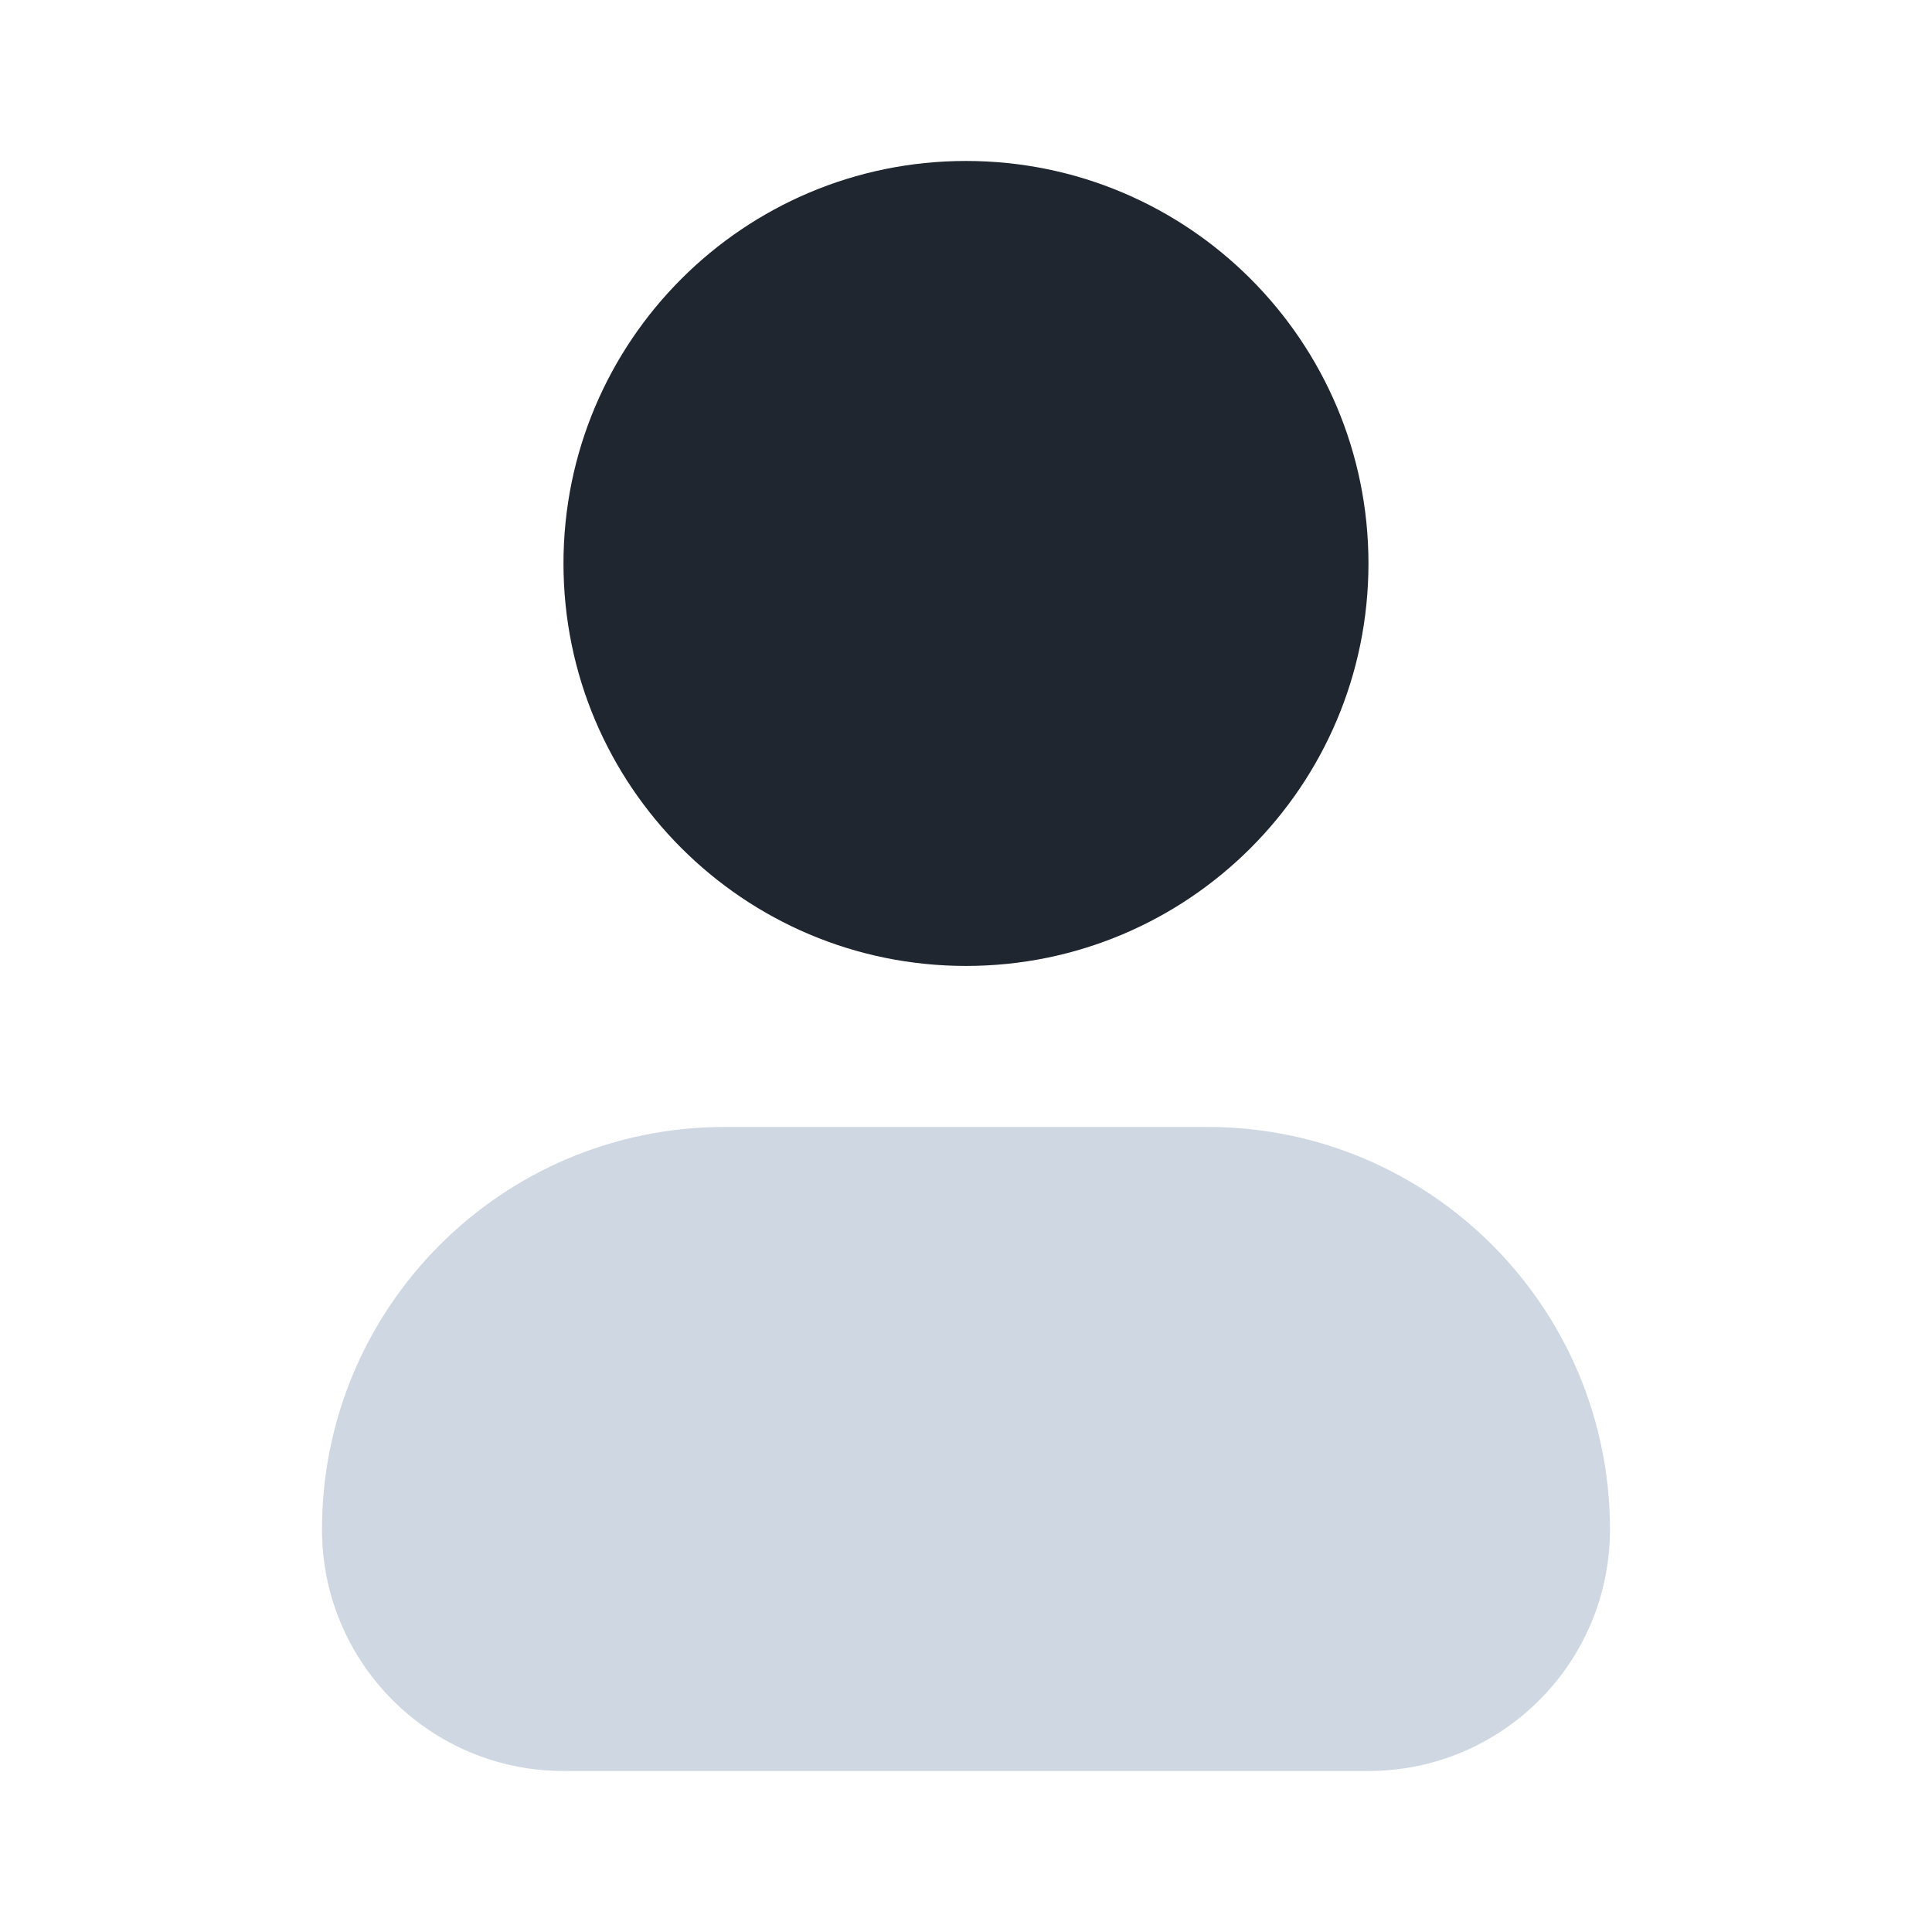
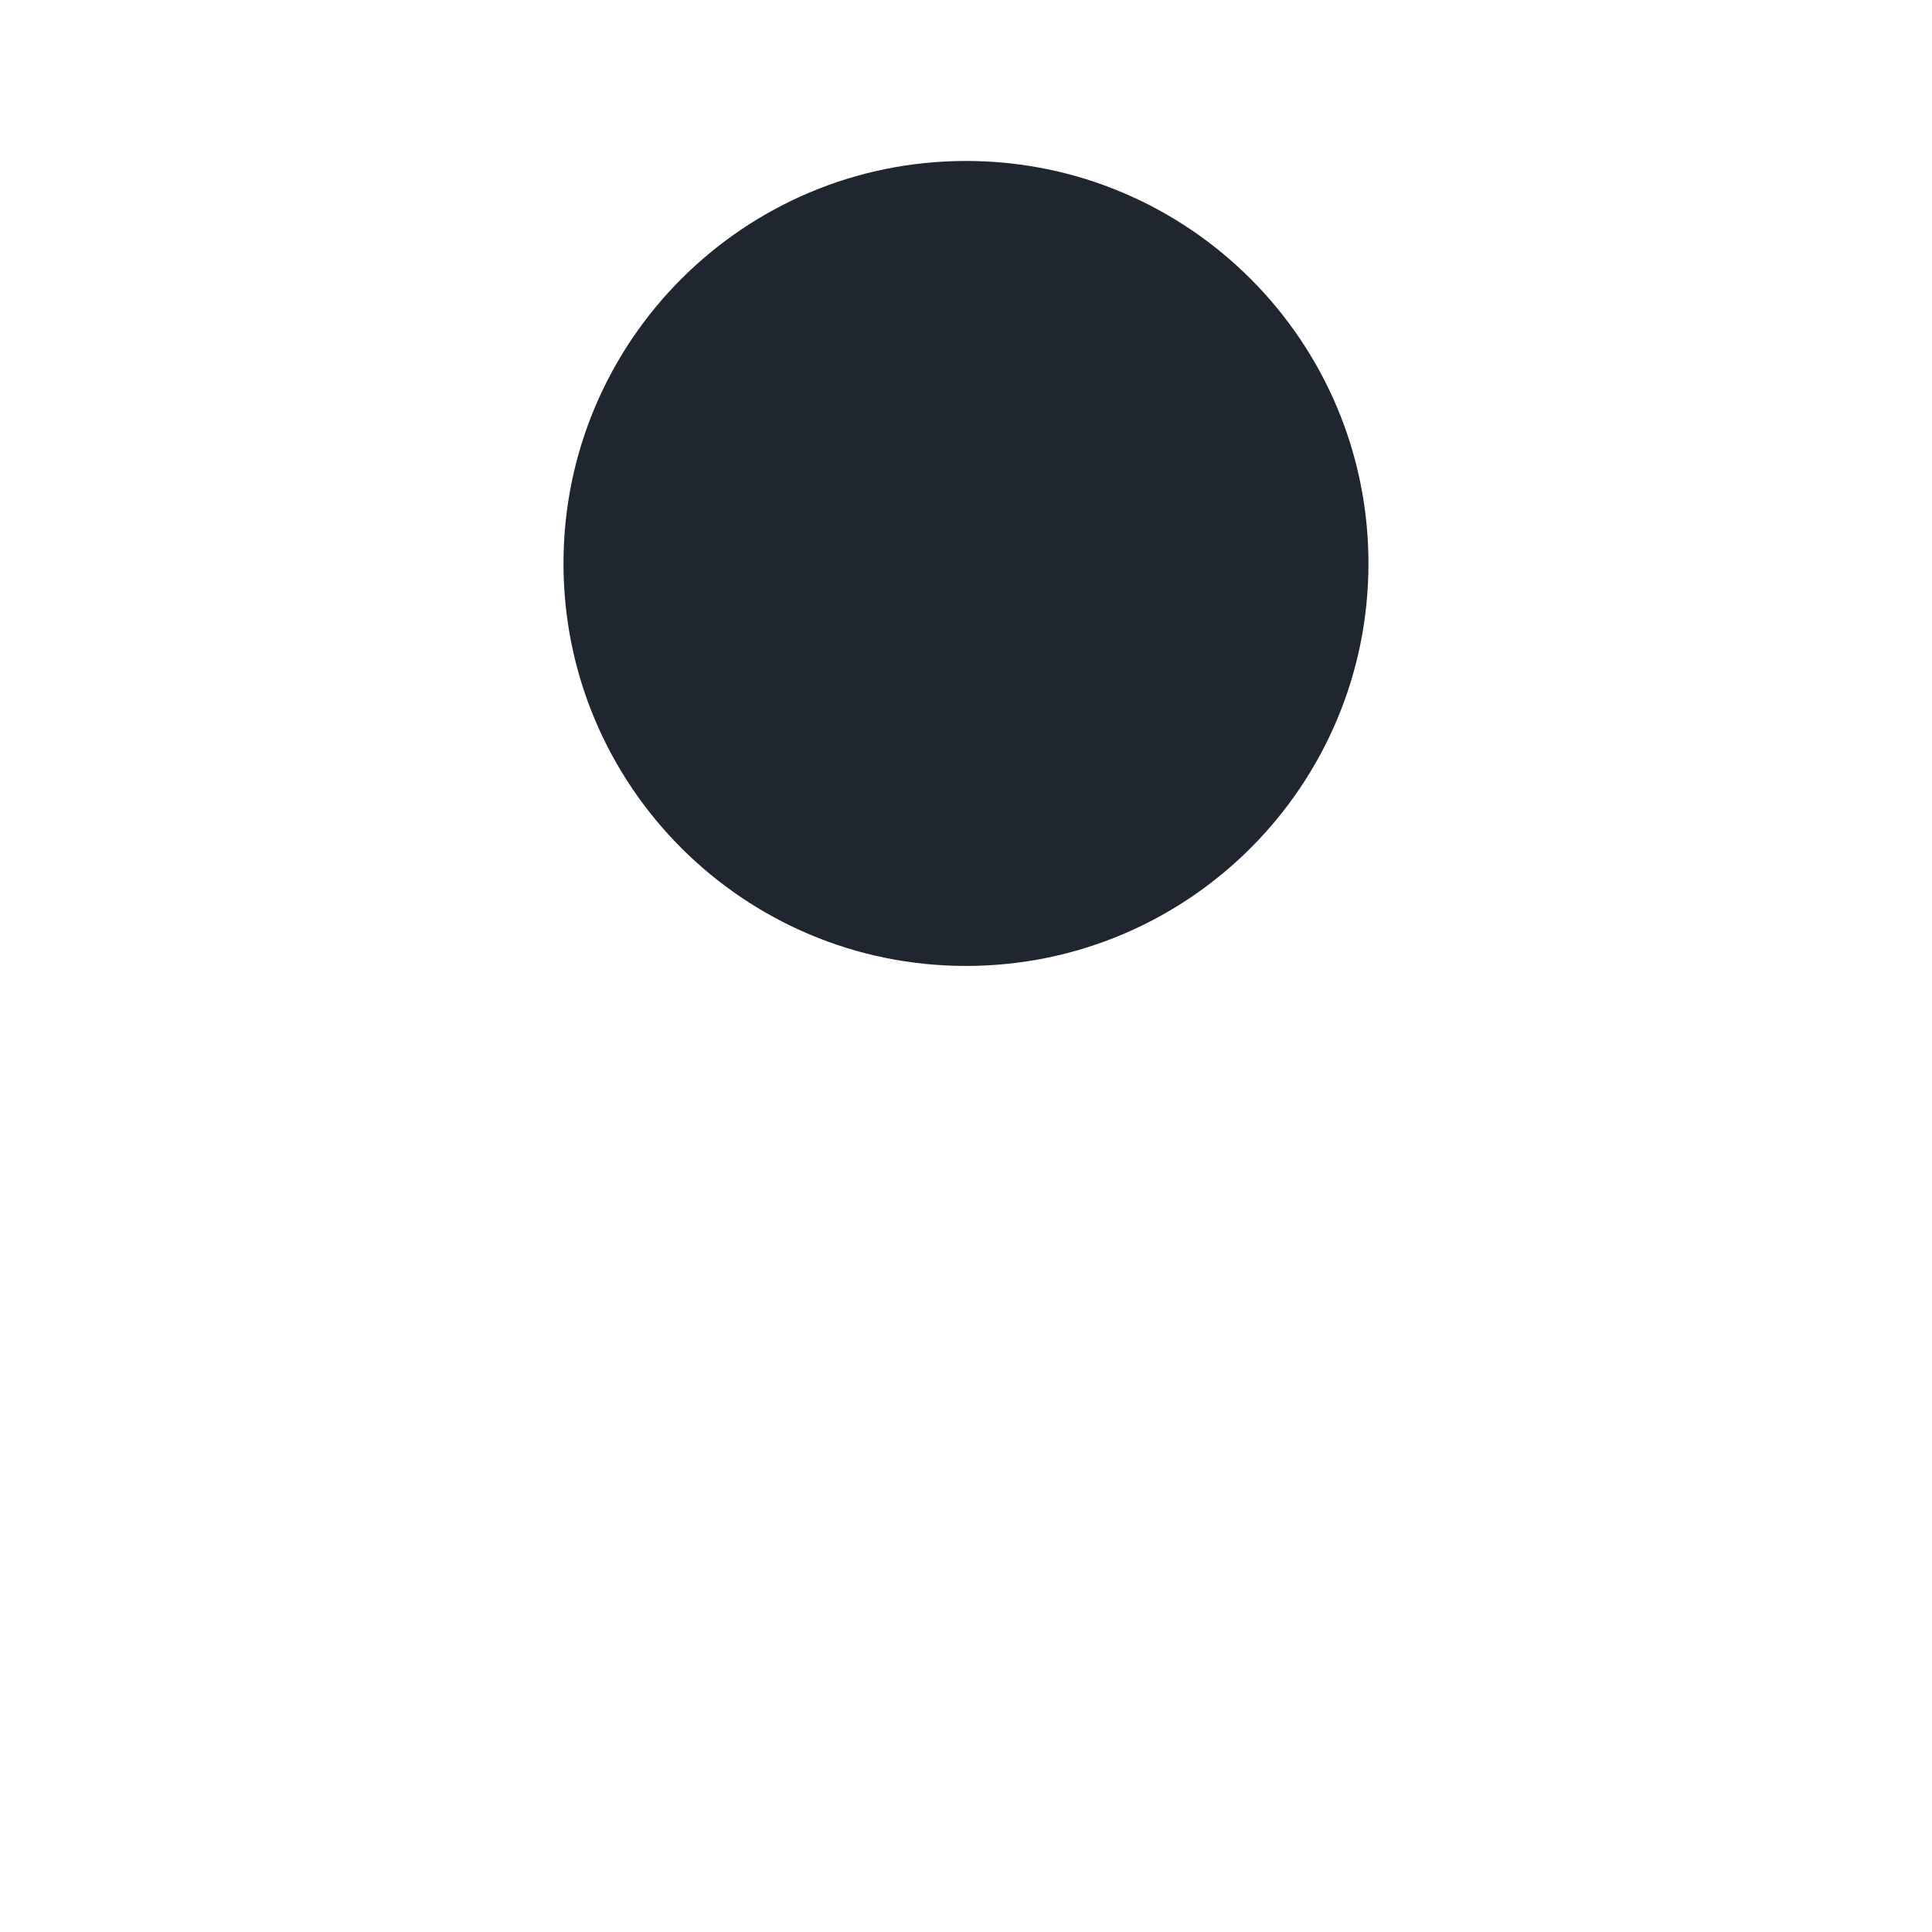
<svg xmlns="http://www.w3.org/2000/svg" width="32" height="32" viewBox="0 0 32 32" fill="none">
-   <path fill-rule="evenodd" clip-rule="evenodd" d="M5.333 25.333C5.333 21.651 8.318 18.666 12 18.666H20C23.682 18.666 26.666 21.651 26.666 25.333C26.666 27.542 24.875 29.333 22.666 29.333H9.333C7.124 29.333 5.333 27.542 5.333 25.333Z" fill="#CFD7E3" />
  <path d="M16 2.666C12.318 2.666 9.333 5.651 9.333 9.333C9.333 13.015 12.318 15.999 16 15.999C19.682 15.999 22.666 13.015 22.666 9.333C22.666 5.651 19.682 2.666 16 2.666Z" fill="#1F2630" />
</svg>